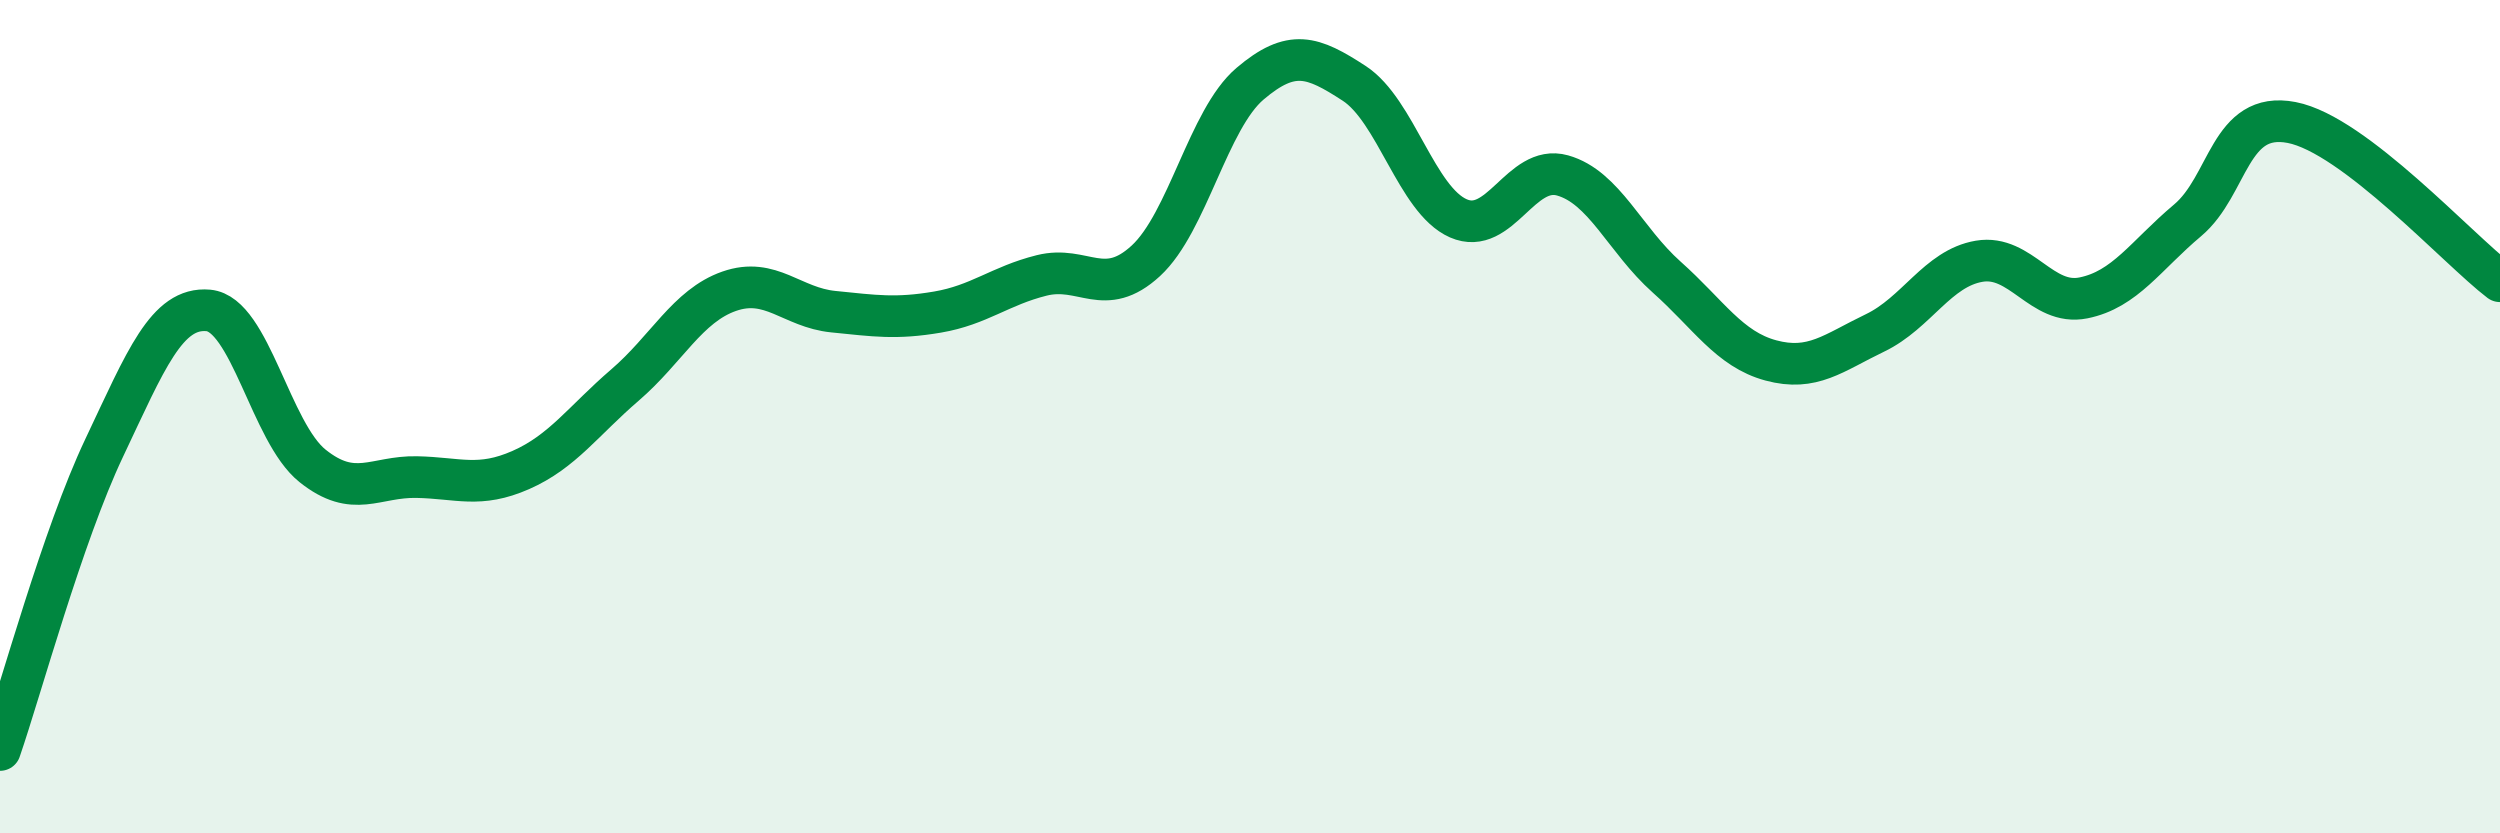
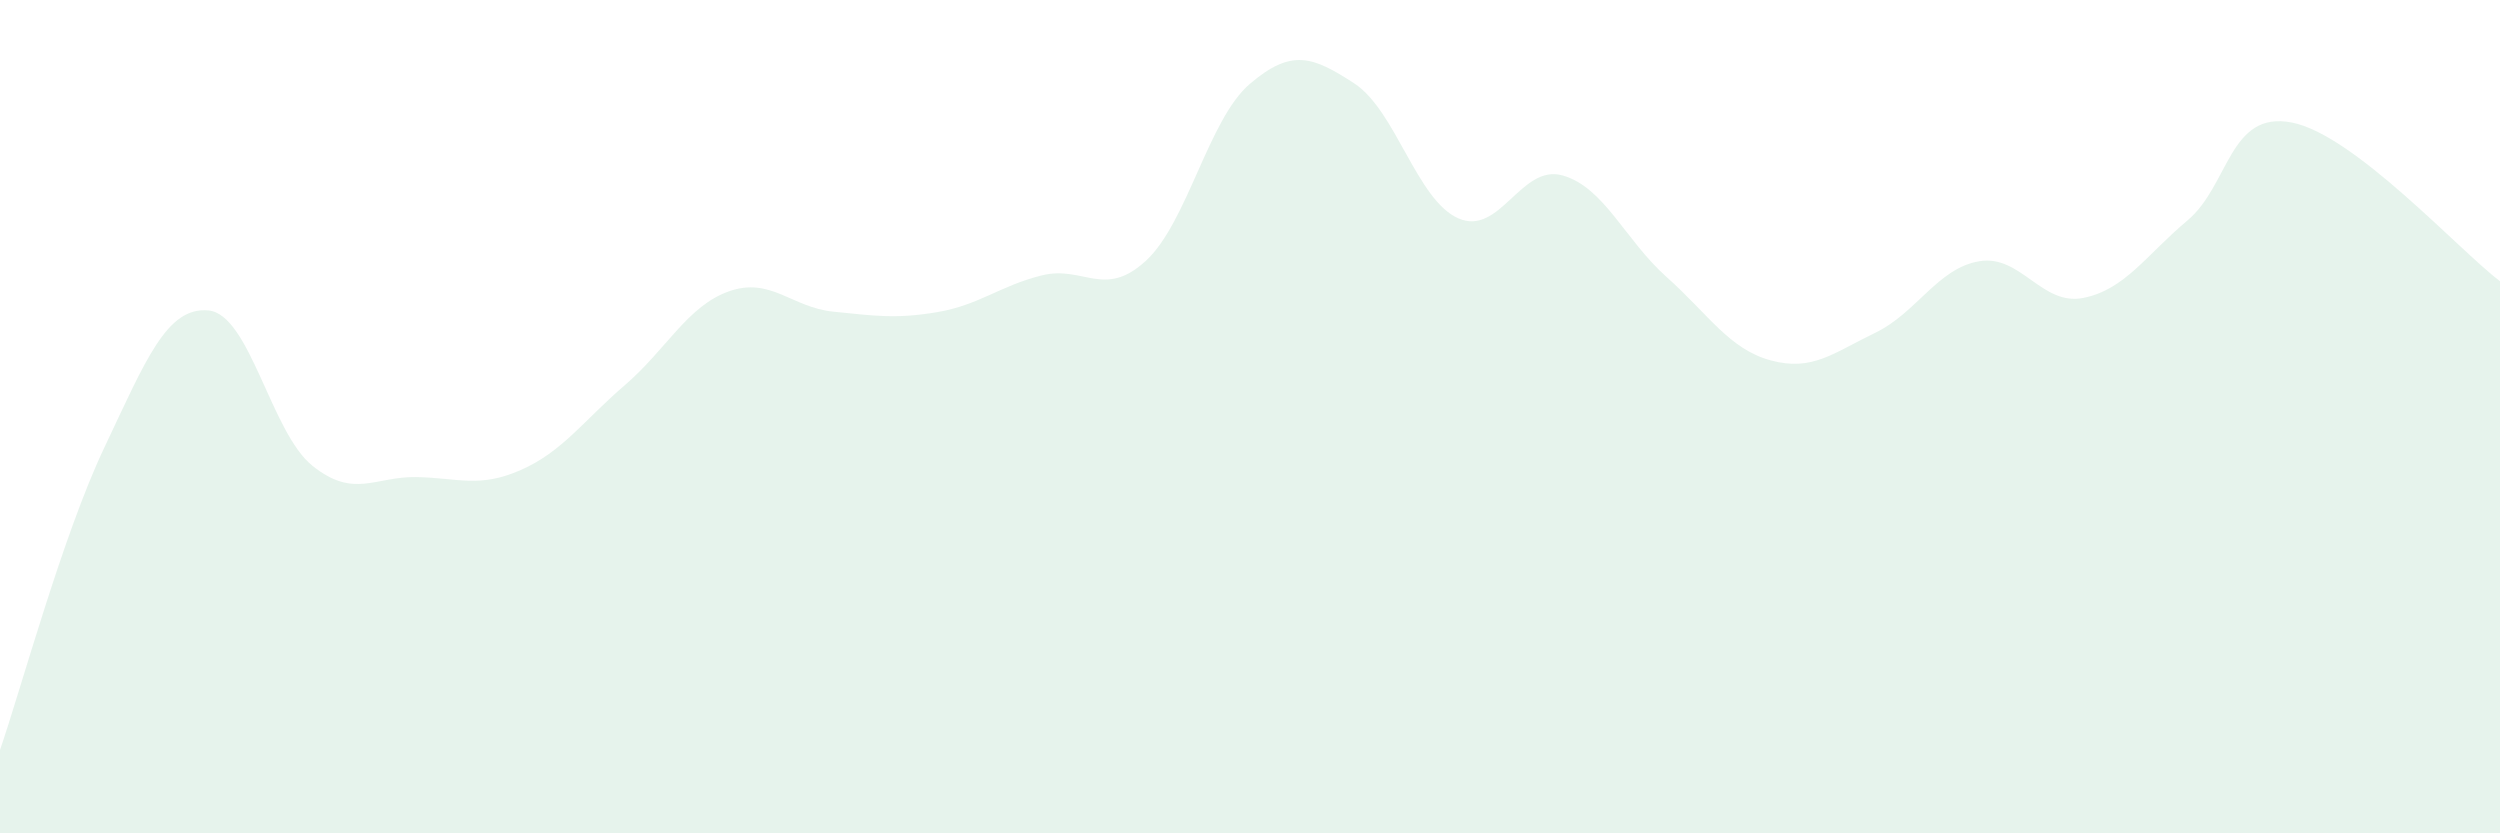
<svg xmlns="http://www.w3.org/2000/svg" width="60" height="20" viewBox="0 0 60 20">
  <path d="M 0,18 C 0.5,16.55 1.5,12.86 2.5,10.75 C 3.5,8.64 4,7.36 5,7.45 C 6,7.54 6.5,10.38 7.5,11.18 C 8.5,11.98 9,11.43 10,11.45 C 11,11.47 11.5,11.72 12.5,11.28 C 13.5,10.84 14,10.1 15,9.24 C 16,8.38 16.5,7.34 17.5,6.99 C 18.5,6.64 19,7.38 20,7.48 C 21,7.58 21.5,7.66 22.5,7.49 C 23.5,7.32 24,6.86 25,6.61 C 26,6.36 26.5,7.18 27.5,6.26 C 28.5,5.34 29,2.86 30,2.01 C 31,1.16 31.5,1.35 32.5,2 C 33.5,2.65 34,4.8 35,5.24 C 36,5.68 36.5,3.93 37.5,4.21 C 38.5,4.49 39,5.76 40,6.65 C 41,7.54 41.5,8.38 42.5,8.65 C 43.5,8.92 44,8.47 45,7.99 C 46,7.51 46.5,6.44 47.5,6.27 C 48.5,6.1 49,7.35 50,7.15 C 51,6.95 51.5,6.13 52.5,5.29 C 53.5,4.45 53.5,2.65 55,2.94 C 56.5,3.23 59,5.99 60,6.75L60 20L0 20Z" fill="#008740" opacity="0.1" stroke-linecap="round" stroke-linejoin="round" />
-   <path d="M 0,18 C 0.5,16.55 1.5,12.86 2.5,10.75 C 3.5,8.64 4,7.36 5,7.45 C 6,7.54 6.5,10.38 7.5,11.18 C 8.5,11.98 9,11.43 10,11.45 C 11,11.47 11.5,11.72 12.5,11.28 C 13.5,10.84 14,10.1 15,9.24 C 16,8.38 16.5,7.34 17.5,6.99 C 18.5,6.64 19,7.38 20,7.48 C 21,7.58 21.5,7.66 22.5,7.49 C 23.5,7.32 24,6.86 25,6.61 C 26,6.36 26.5,7.18 27.5,6.26 C 28.5,5.34 29,2.86 30,2.01 C 31,1.16 31.5,1.35 32.5,2 C 33.5,2.65 34,4.8 35,5.24 C 36,5.68 36.5,3.93 37.5,4.21 C 38.5,4.49 39,5.76 40,6.65 C 41,7.54 41.5,8.38 42.5,8.65 C 43.5,8.92 44,8.47 45,7.99 C 46,7.51 46.5,6.44 47.5,6.27 C 48.5,6.1 49,7.35 50,7.15 C 51,6.95 51.5,6.13 52.5,5.29 C 53.5,4.45 53.5,2.65 55,2.94 C 56.5,3.23 59,5.99 60,6.75" stroke="#008740" stroke-width="1" fill="none" stroke-linecap="round" stroke-linejoin="round" />
</svg>